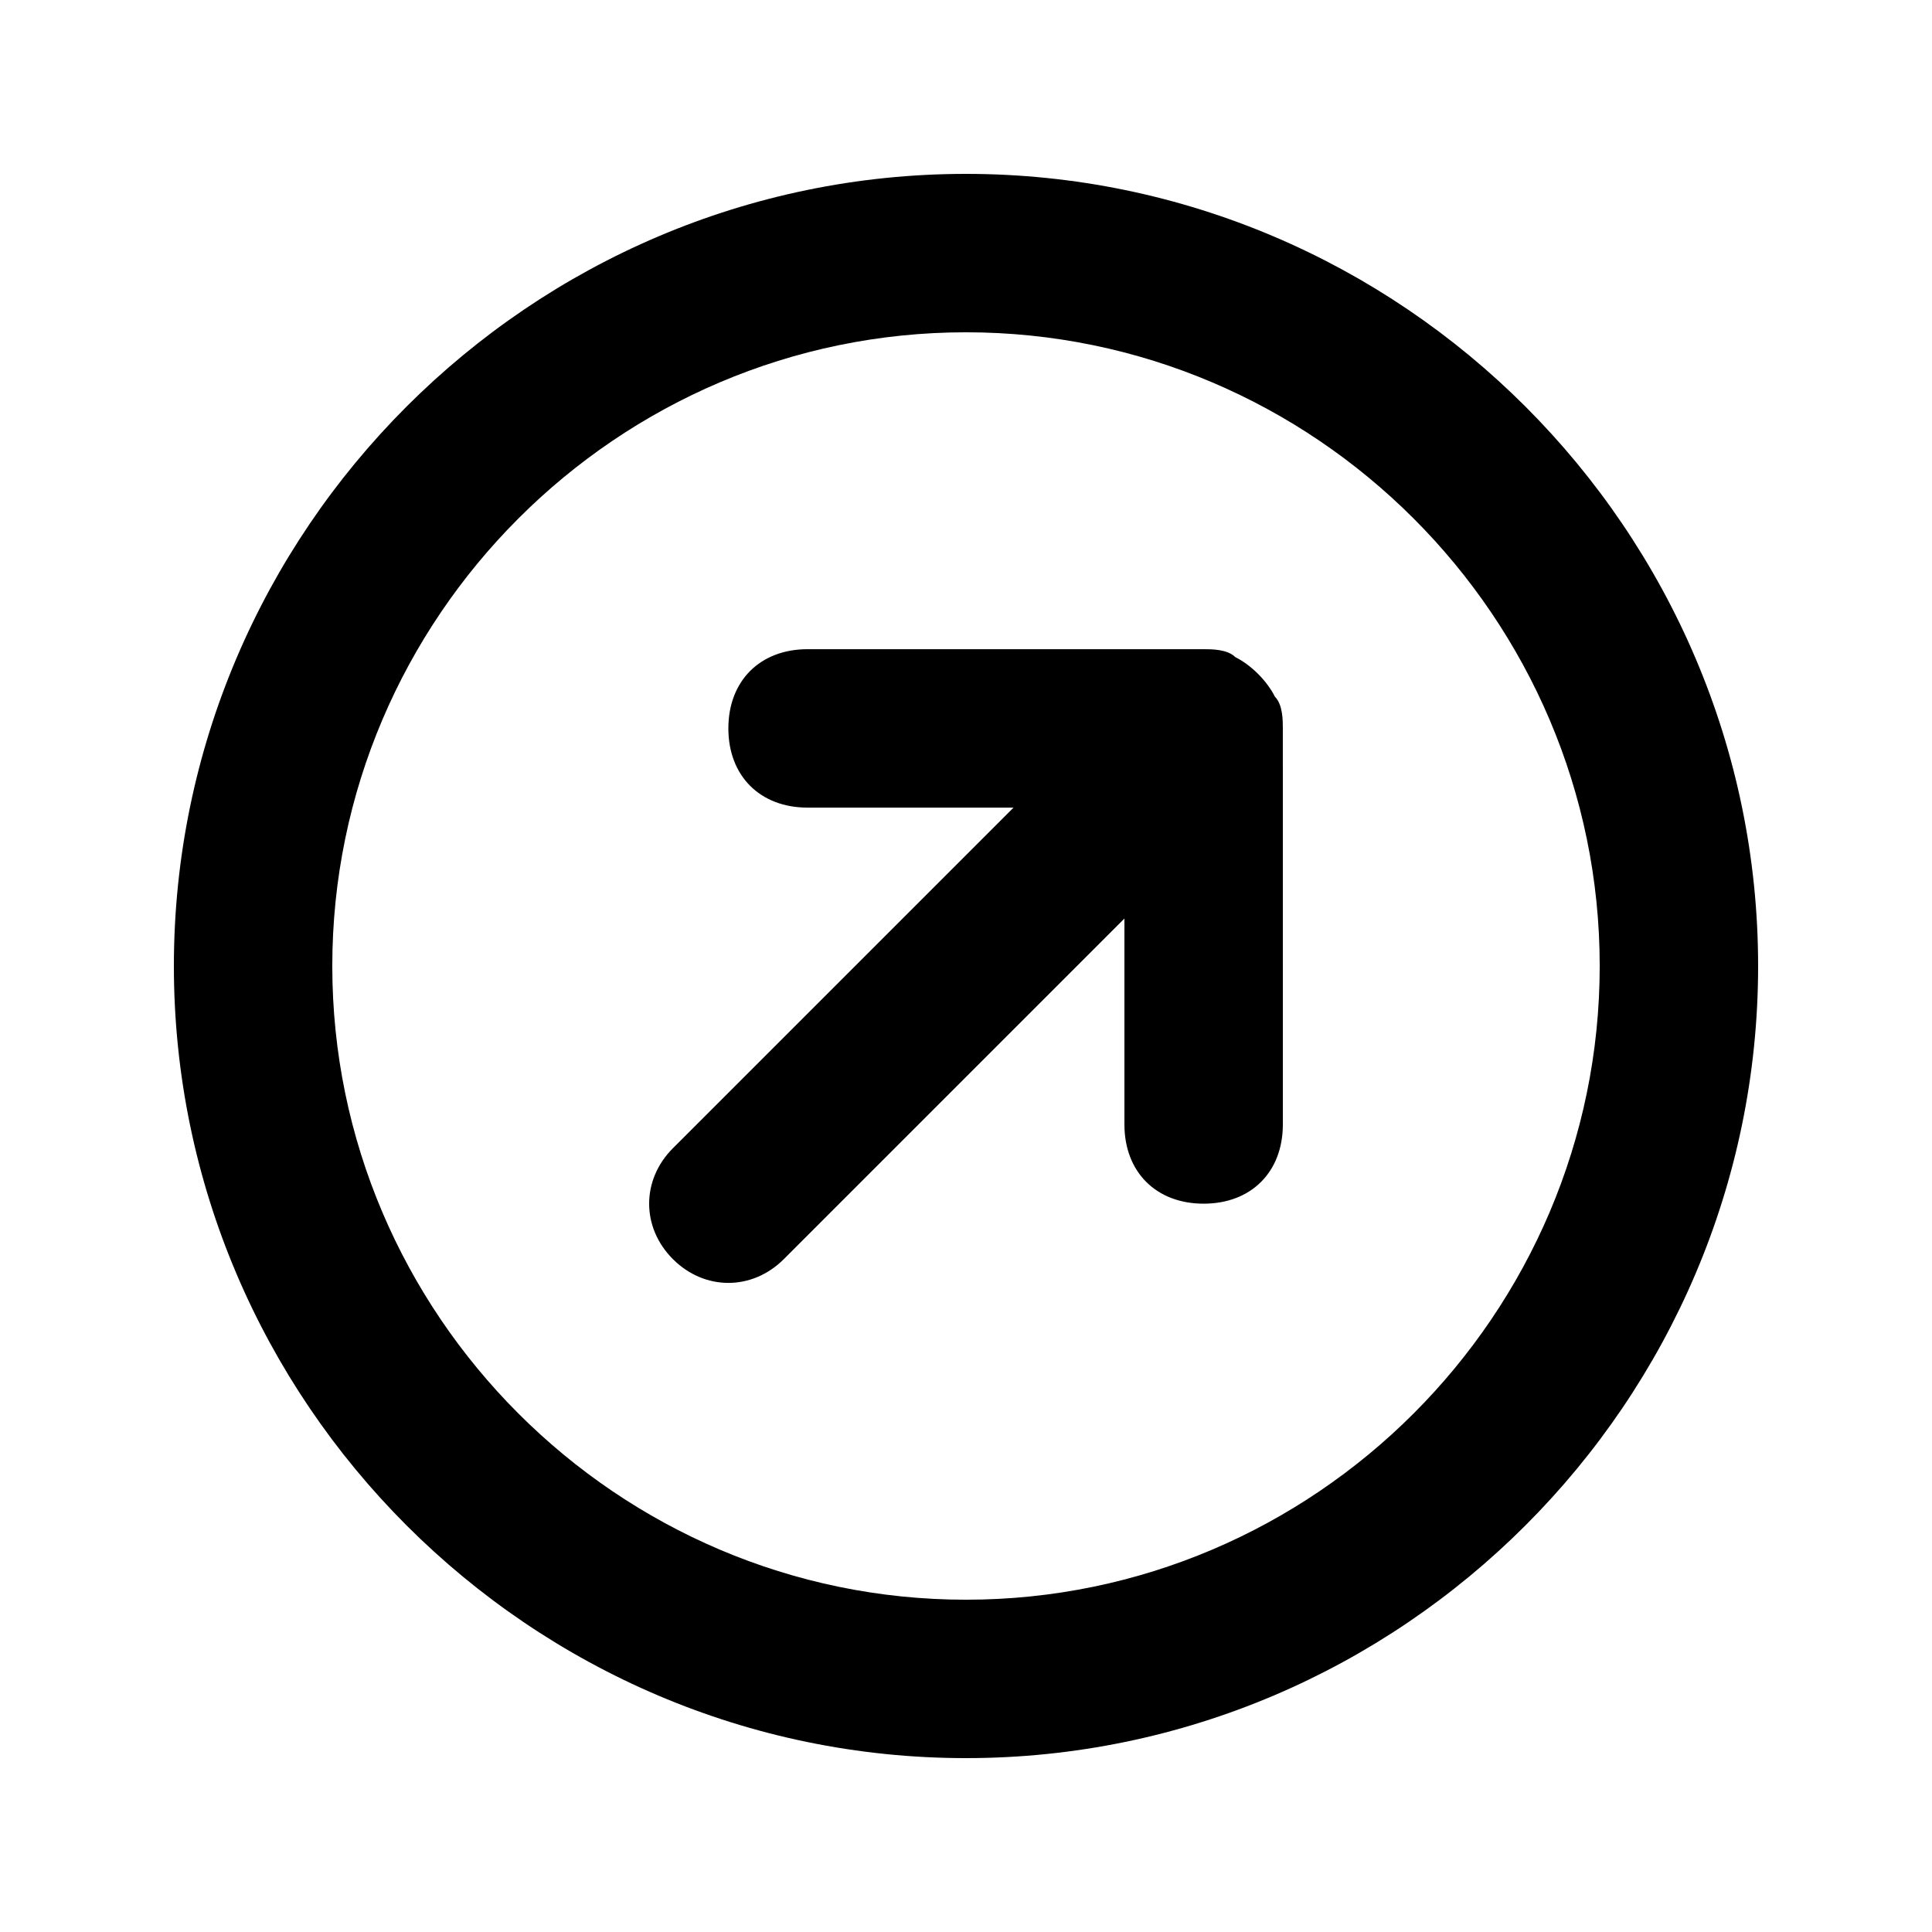
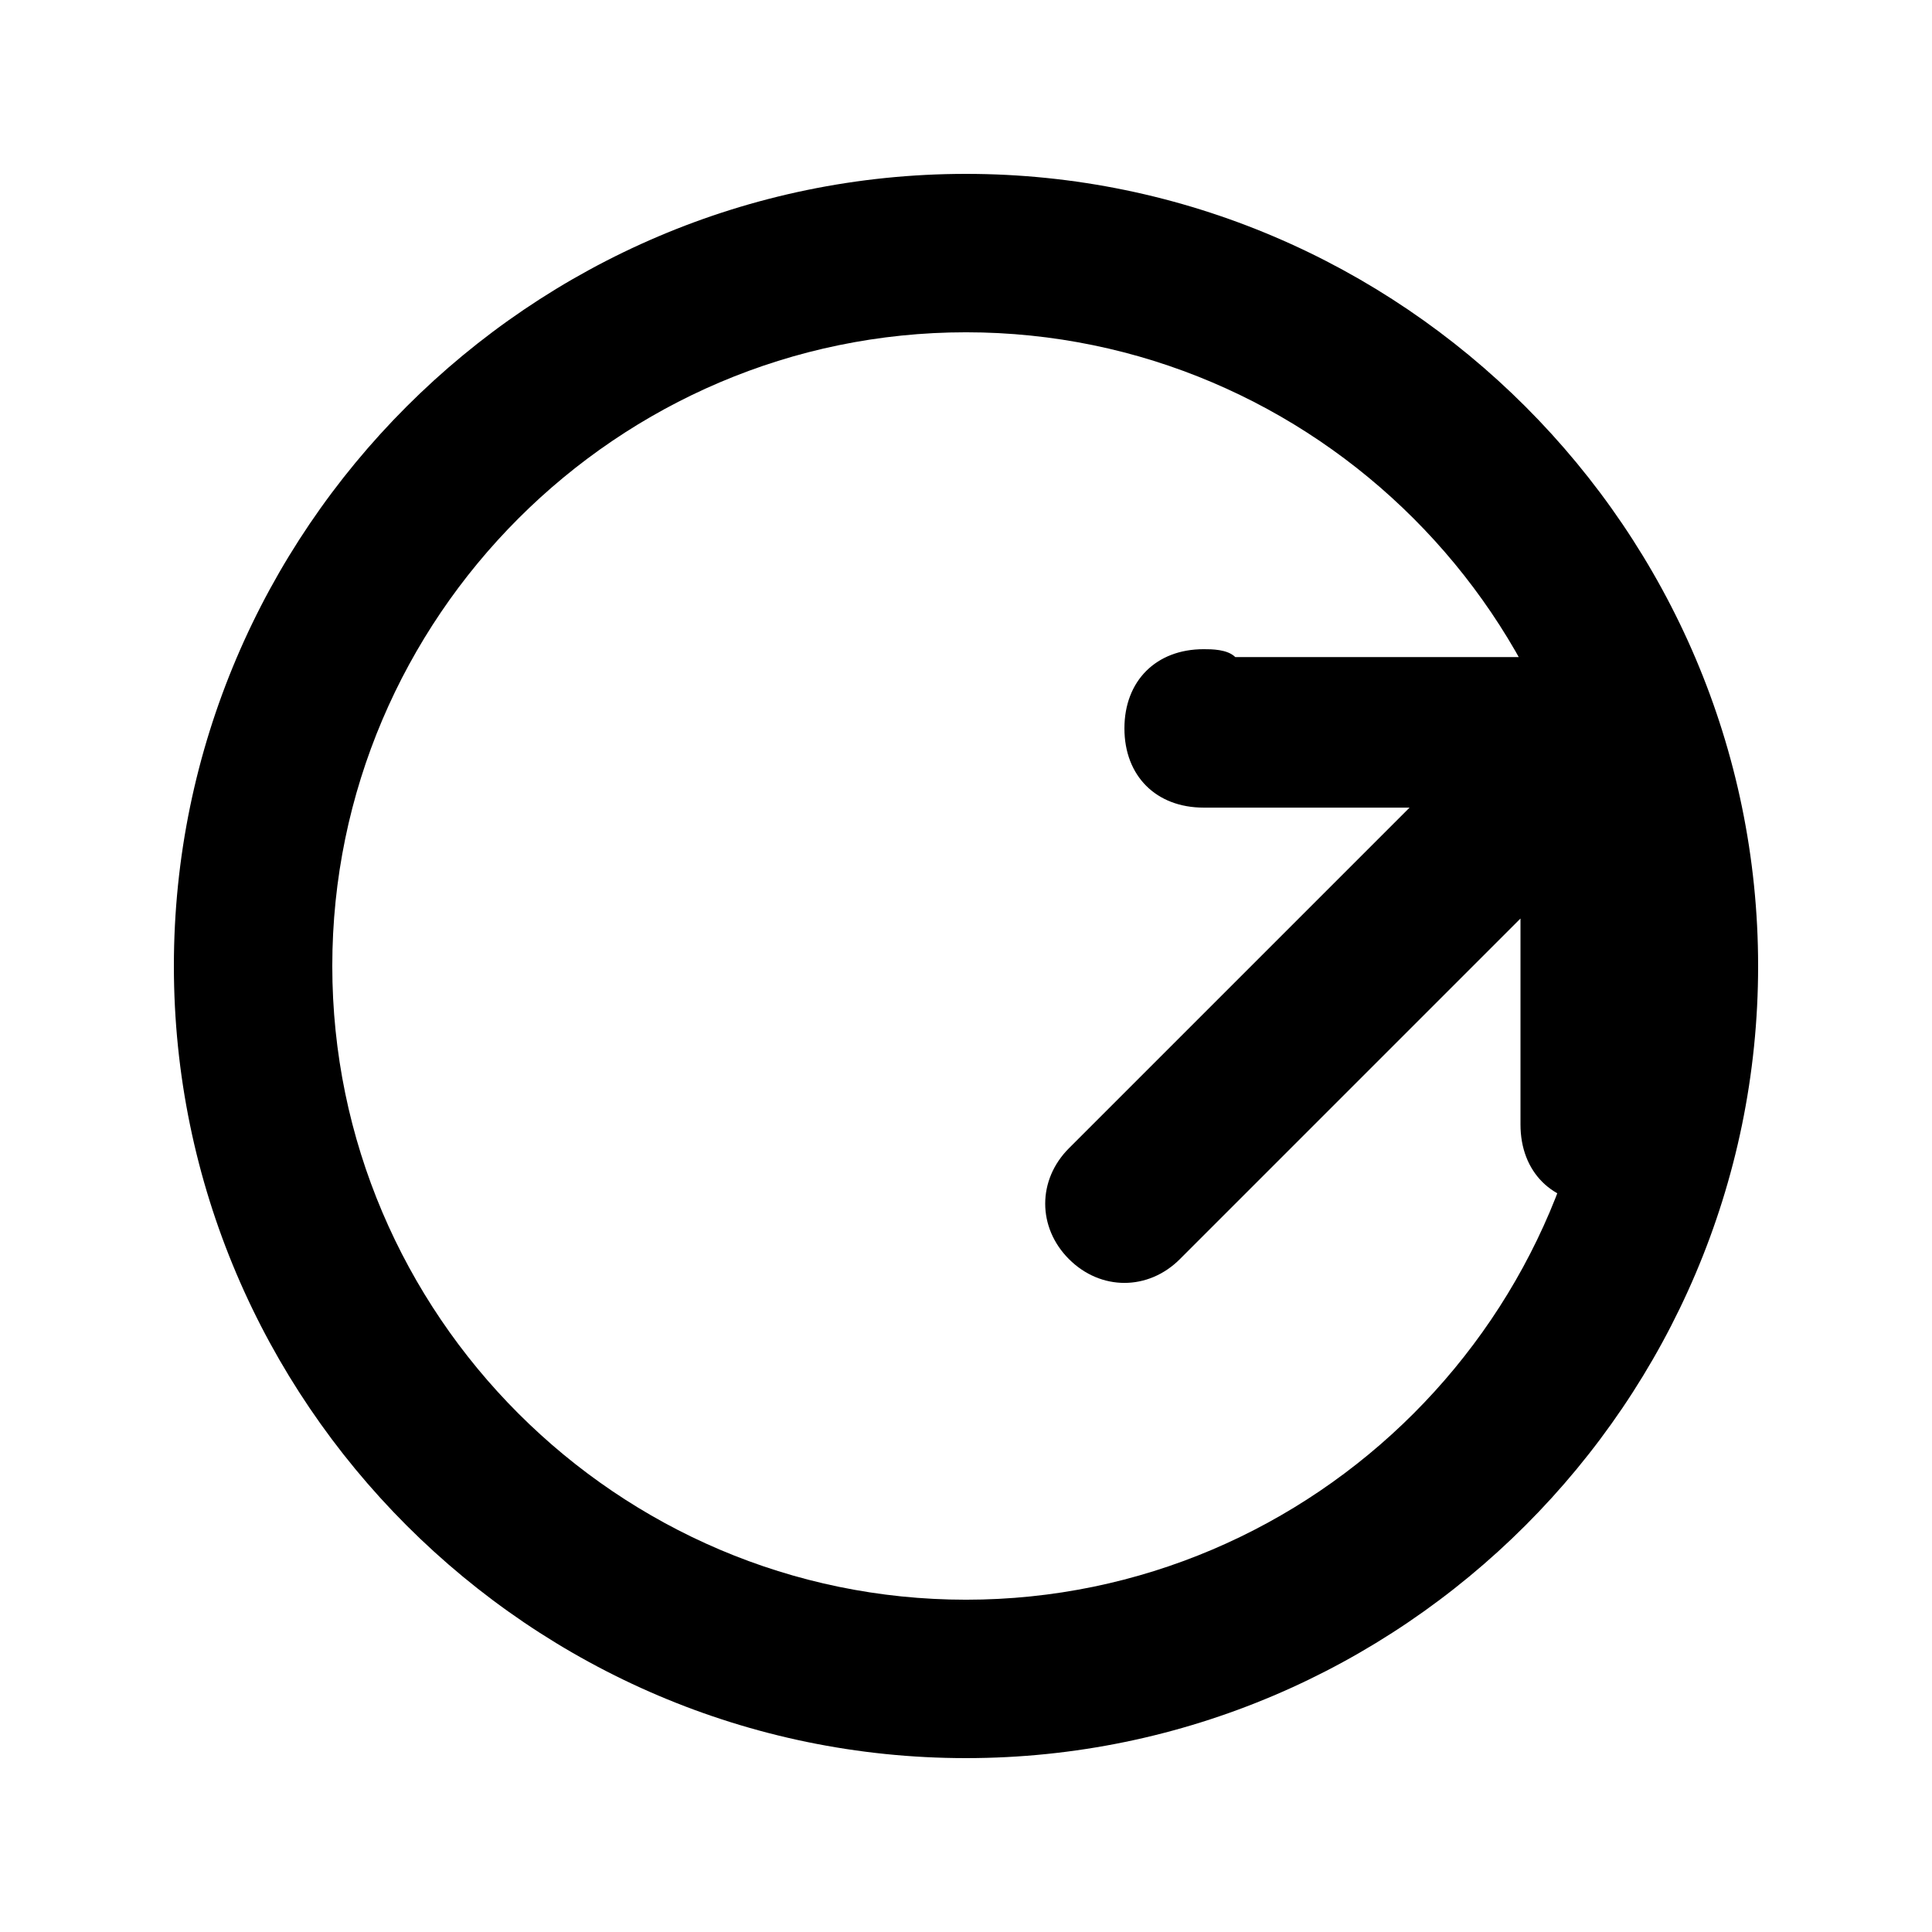
<svg xmlns="http://www.w3.org/2000/svg" fill="#000000" width="800px" height="800px" version="1.1" viewBox="144 144 512 512">
-   <path d="m400 190.08c-115.46 0-209.92 94.465-209.92 209.92s94.465 209.92 209.92 209.92 209.92-94.465 209.92-209.92c-0.004-115.46-94.469-209.92-209.92-209.92zm0 377.86c-92.363 0-167.94-75.57-167.94-167.94 0-92.363 75.57-167.94 167.94-167.94 92.363 0 167.94 75.57 167.94 167.94-0.004 92.367-75.574 167.94-167.94 167.94zm71.371-249.8c-2.098-2.098-6.297-2.098-8.395-2.098h-104.96c-12.598 0-20.992 8.395-20.992 20.992 0 12.594 8.398 20.992 20.992 20.992h54.578l-90.266 90.266c-8.398 8.398-8.398 20.992 0 29.391s20.992 8.398 29.391 0l90.266-90.266v54.578c0 12.594 8.398 20.992 20.992 20.992s20.992-8.398 20.992-20.992l-0.004-104.96c0-2.098 0-6.297-2.098-8.398-2.098-4.199-6.297-8.395-10.496-10.496z" />
+   <path d="m400 190.08c-115.46 0-209.92 94.465-209.92 209.92s94.465 209.92 209.92 209.92 209.92-94.465 209.92-209.92c-0.004-115.46-94.469-209.92-209.92-209.92zm0 377.86c-92.363 0-167.94-75.57-167.94-167.94 0-92.363 75.57-167.94 167.94-167.94 92.363 0 167.94 75.57 167.94 167.94-0.004 92.367-75.574 167.94-167.94 167.94zm71.371-249.8c-2.098-2.098-6.297-2.098-8.395-2.098c-12.598 0-20.992 8.395-20.992 20.992 0 12.594 8.398 20.992 20.992 20.992h54.578l-90.266 90.266c-8.398 8.398-8.398 20.992 0 29.391s20.992 8.398 29.391 0l90.266-90.266v54.578c0 12.594 8.398 20.992 20.992 20.992s20.992-8.398 20.992-20.992l-0.004-104.96c0-2.098 0-6.297-2.098-8.398-2.098-4.199-6.297-8.395-10.496-10.496z" />
</svg>